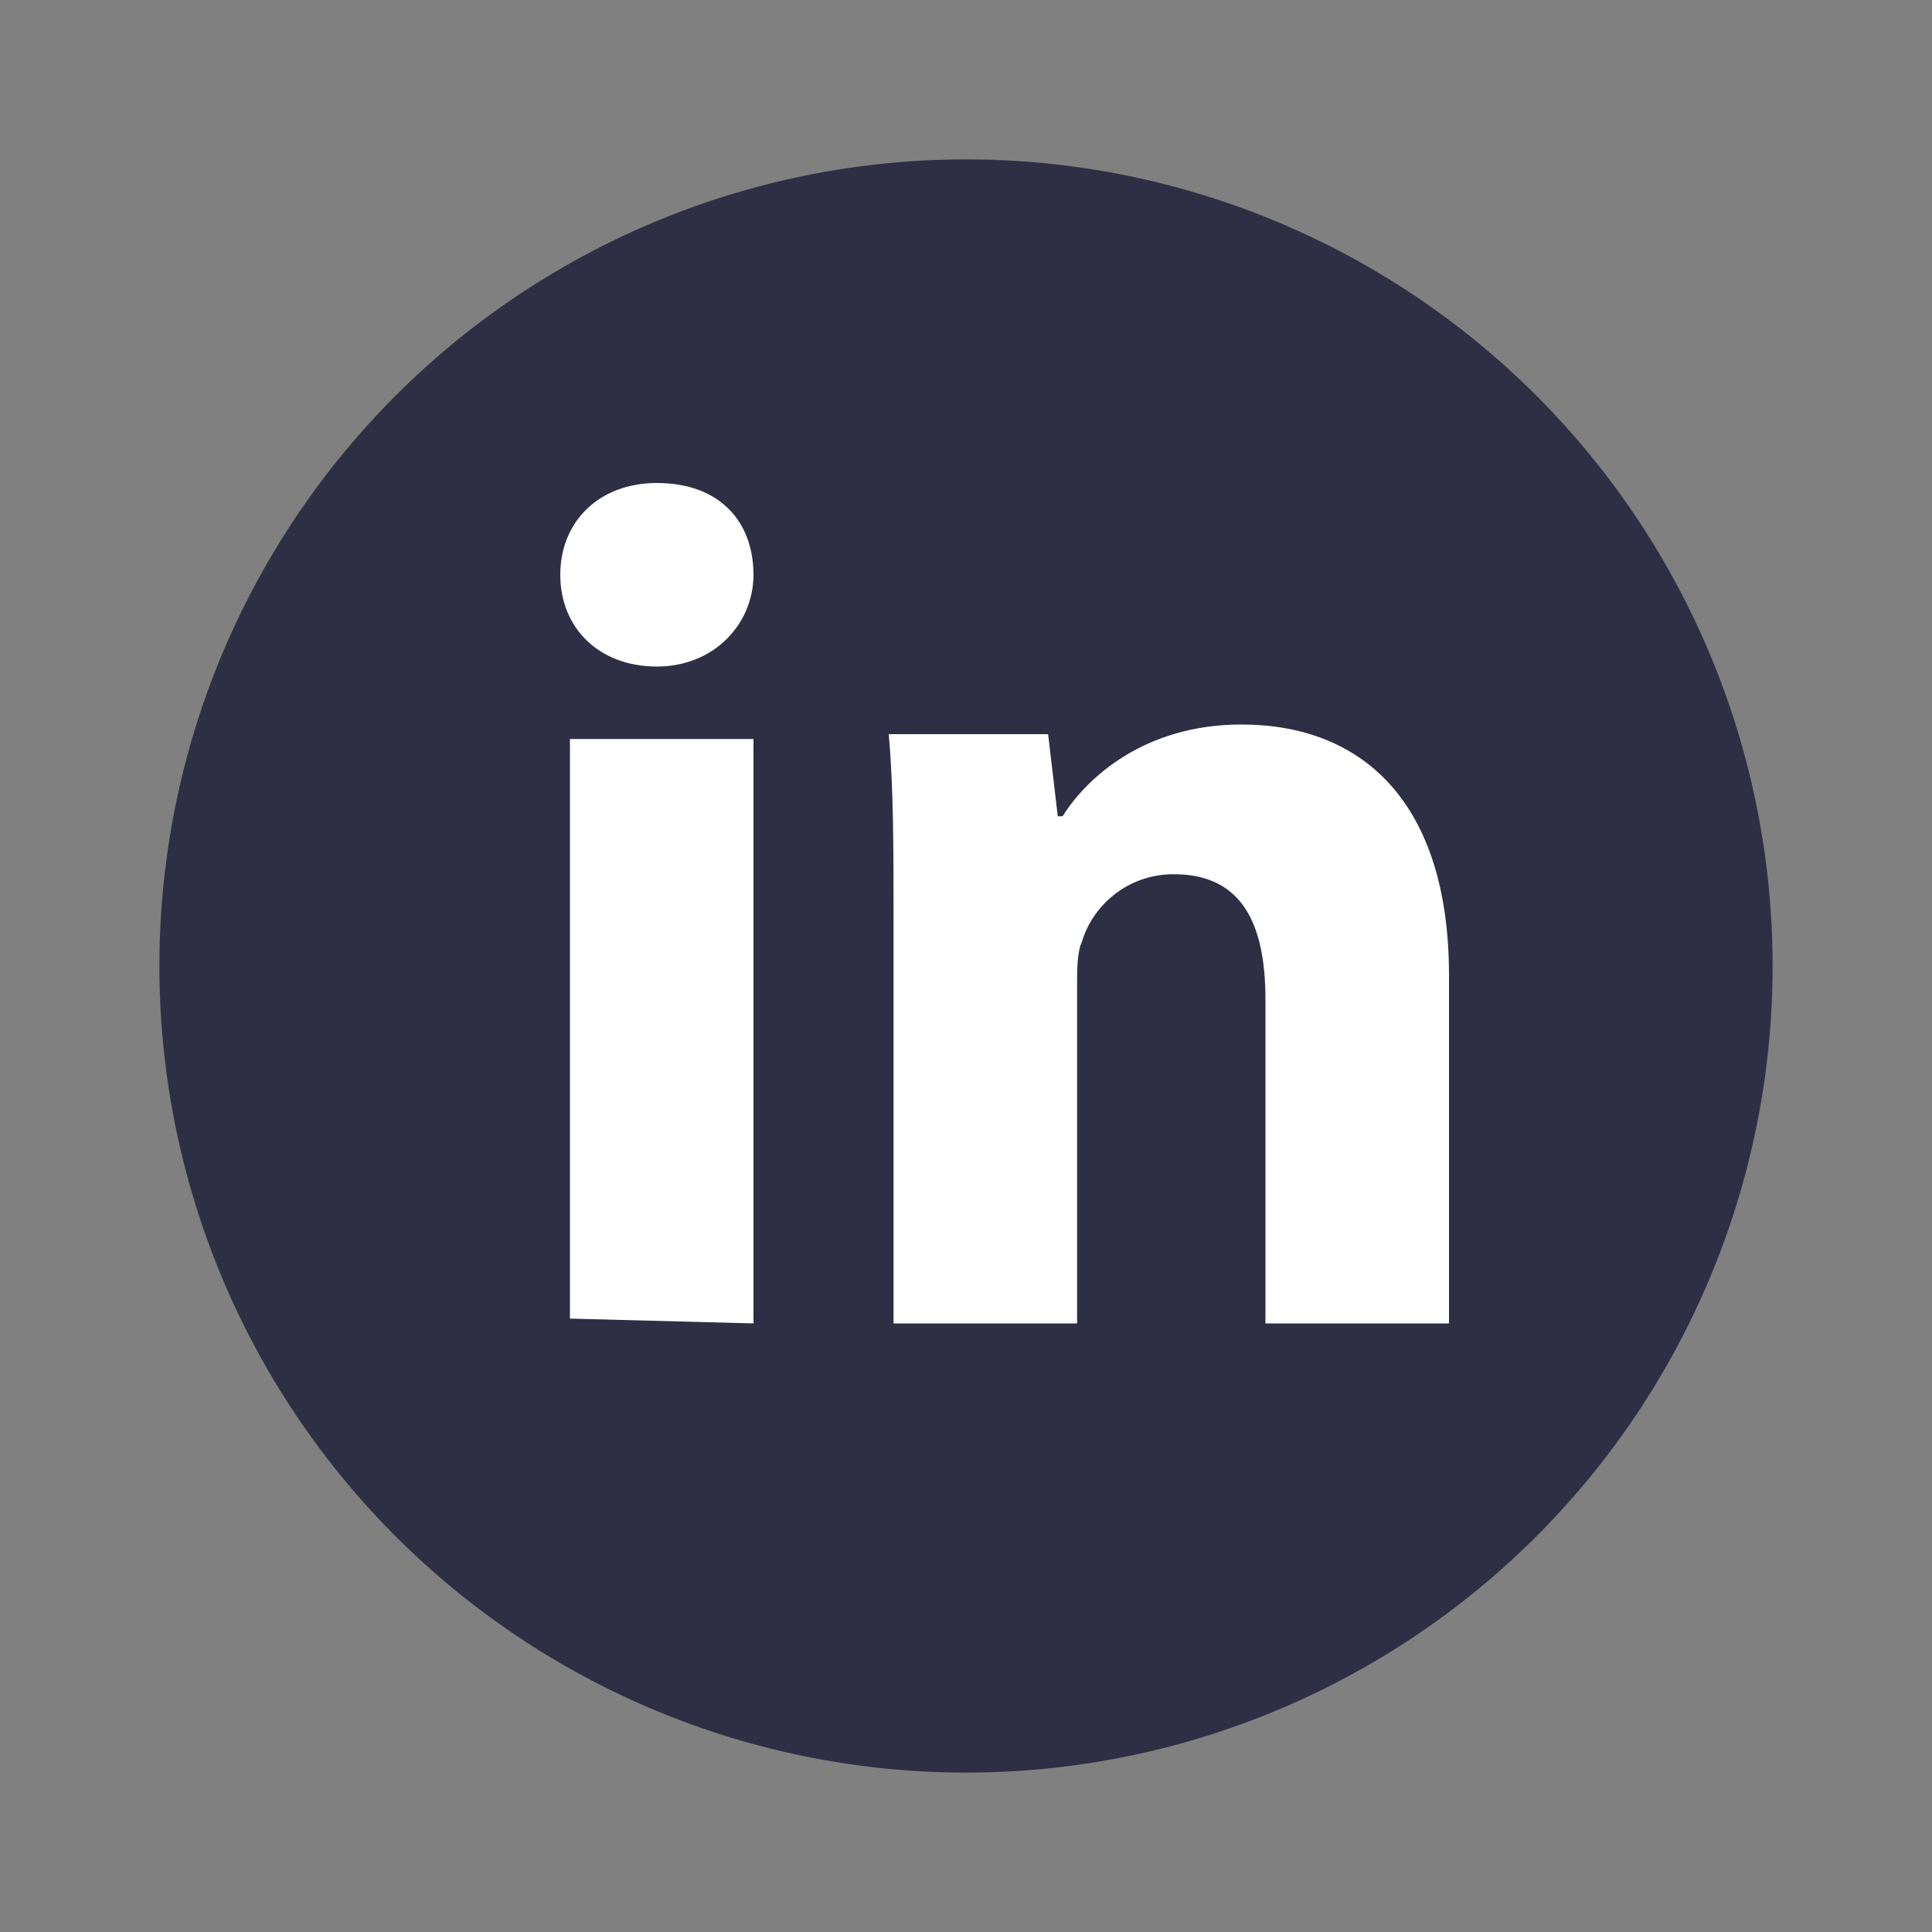
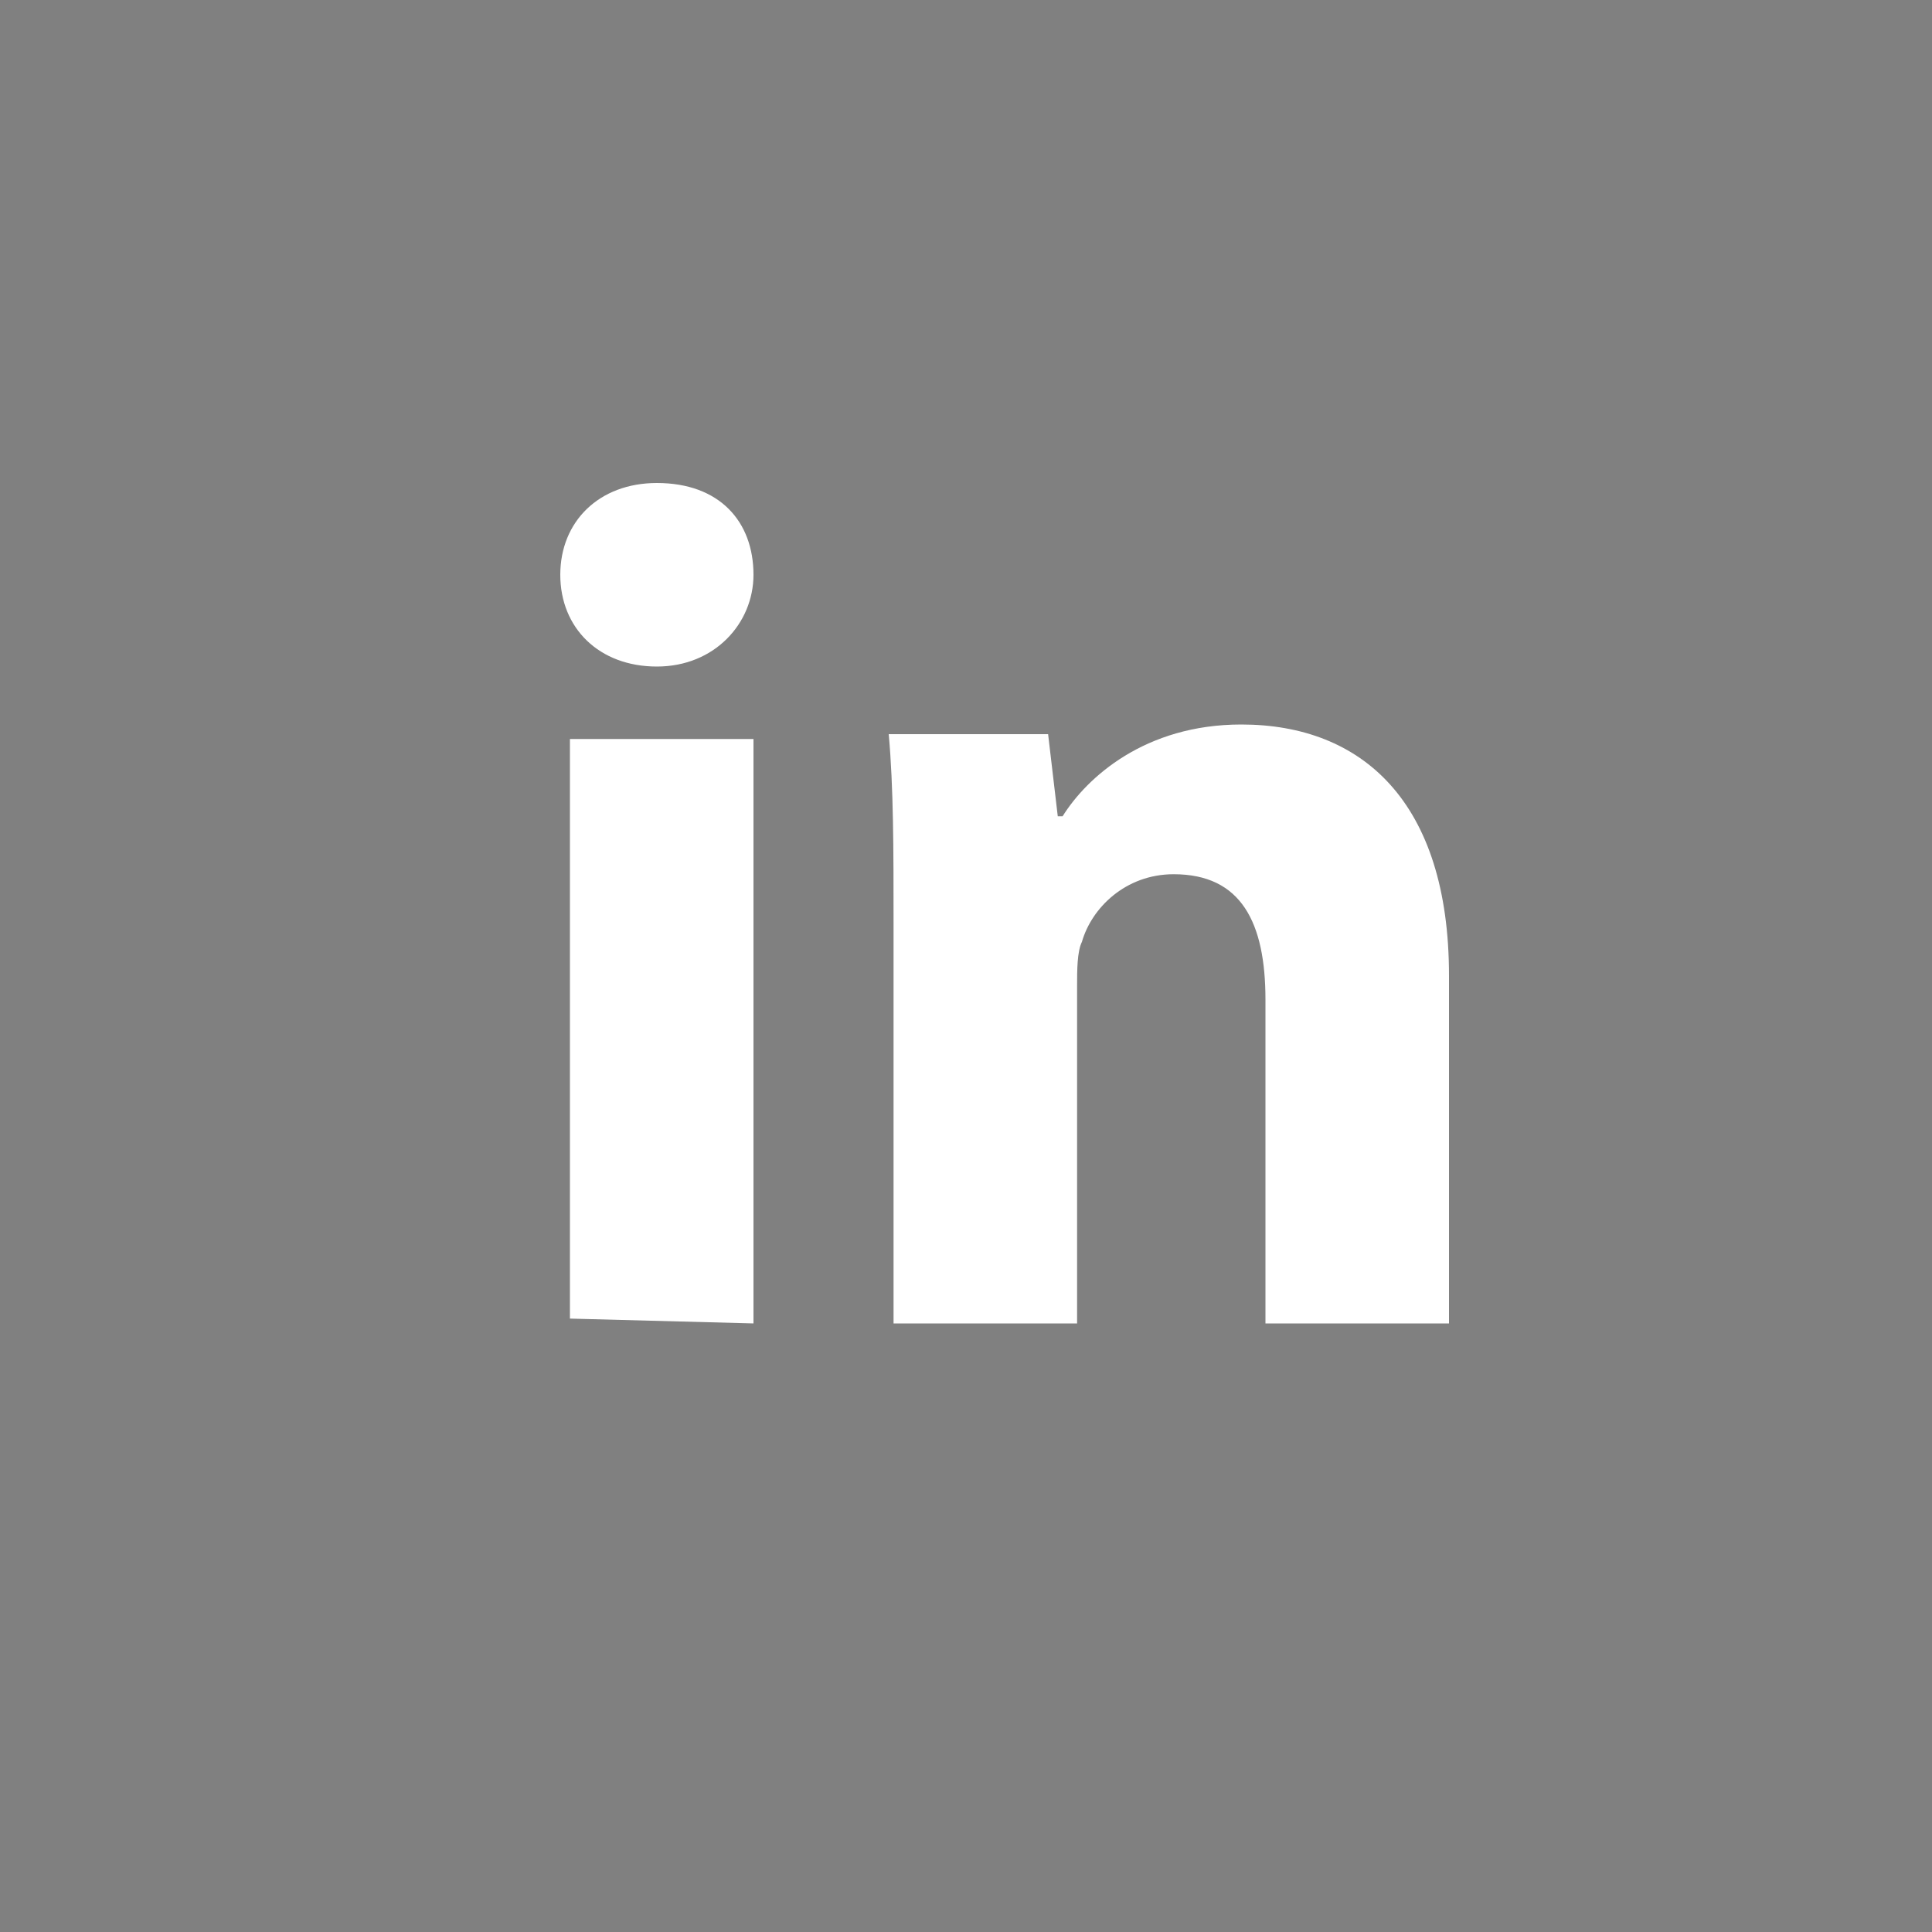
<svg xmlns="http://www.w3.org/2000/svg" version="1.1" id="Layer_1" x="0px" y="0px" viewBox="0 0 40 40" style="enable-background:new 0 0 40 40;" xml:space="preserve">
  <rect x="0" y="0" width="40" height="40" fill="#808080" stroke="none" />
  <style type="text/css">
	.st0{fill:#2E2F44;}
	.st1{fill-rule:evenodd;clip-rule:evenodd;fill:#FFFFFF;}
</style>
-   <circle class="st0" cx="20" cy="20" r="16.7" />
  <path class="st1" d="M15.6,11.9c0,1-0.8,1.9-2,1.9c-1.2,0-2-0.8-2-1.9c0-1.1,0.8-1.9,2-1.9C14.9,10,15.6,10.8,15.6,11.9z M11.8,27.3  V15.3h3.8v12.1L11.8,27.3z" />
  <path class="st1" d="M18.5,19.1c0-1.5,0-2.8-0.1-3.9h3.3l0.2,1.7h0.1c0.5-0.8,1.7-1.9,3.7-1.9c2.5,0,4.3,1.6,4.3,5.2v7.2h-3.8v-6.7  c0-1.6-0.5-2.6-1.9-2.6c-1,0-1.7,0.7-1.9,1.4c-0.1,0.2-0.1,0.6-0.1,0.9v7h-3.8L18.5,19.1L18.5,19.1z" />
</svg>